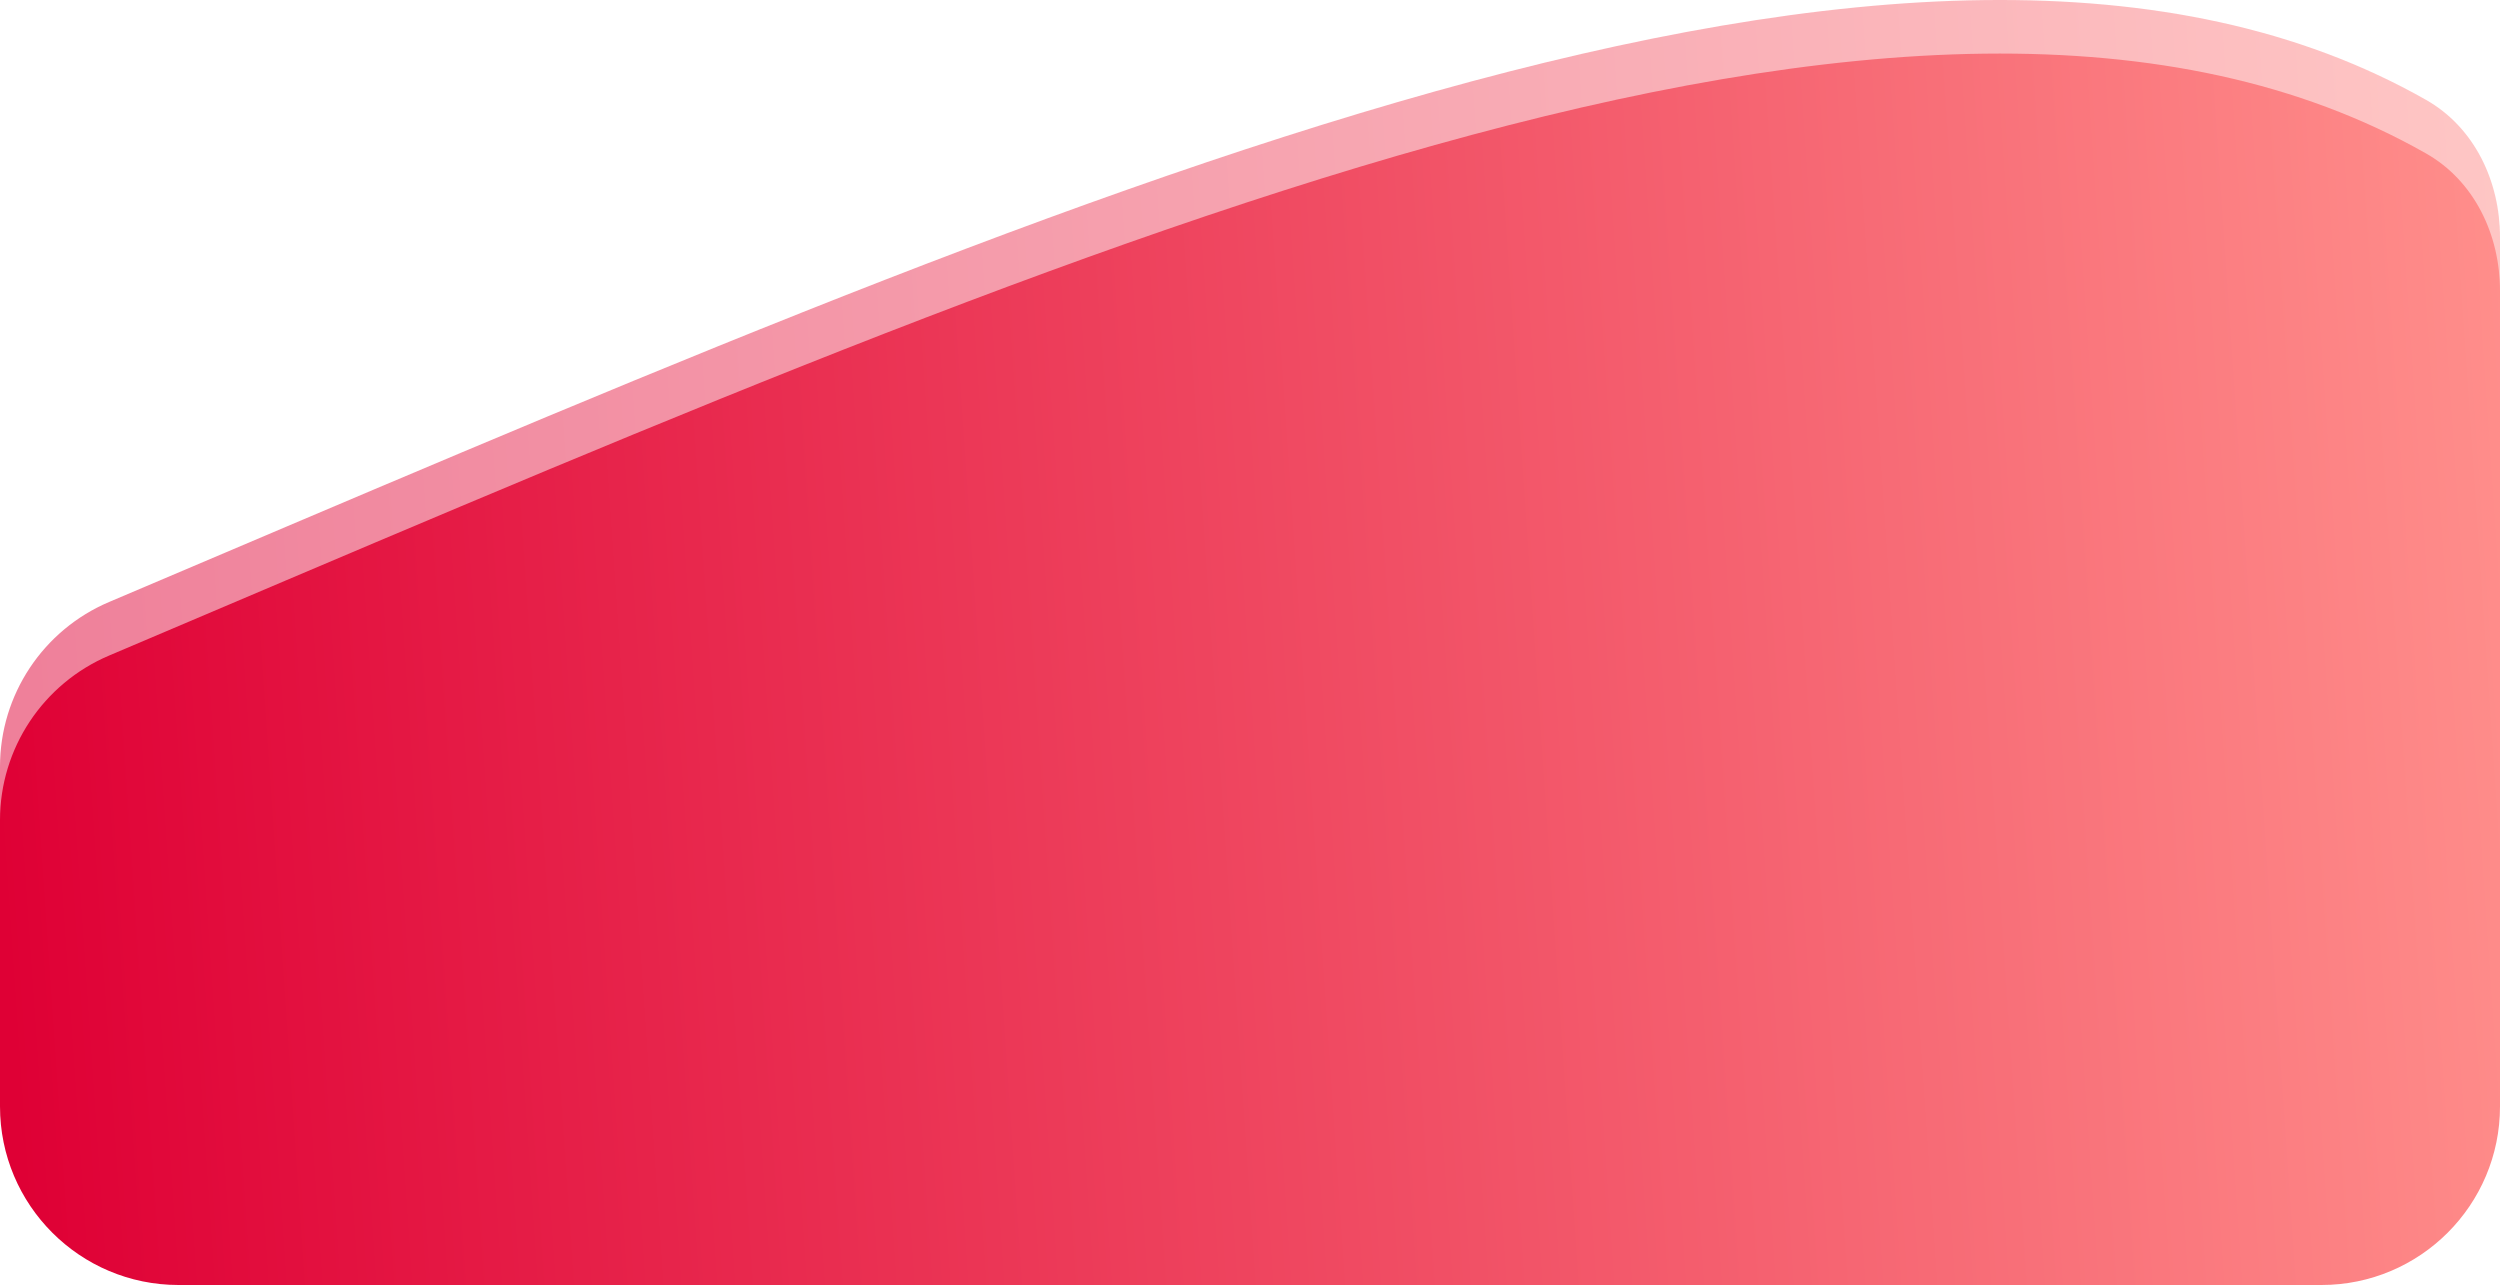
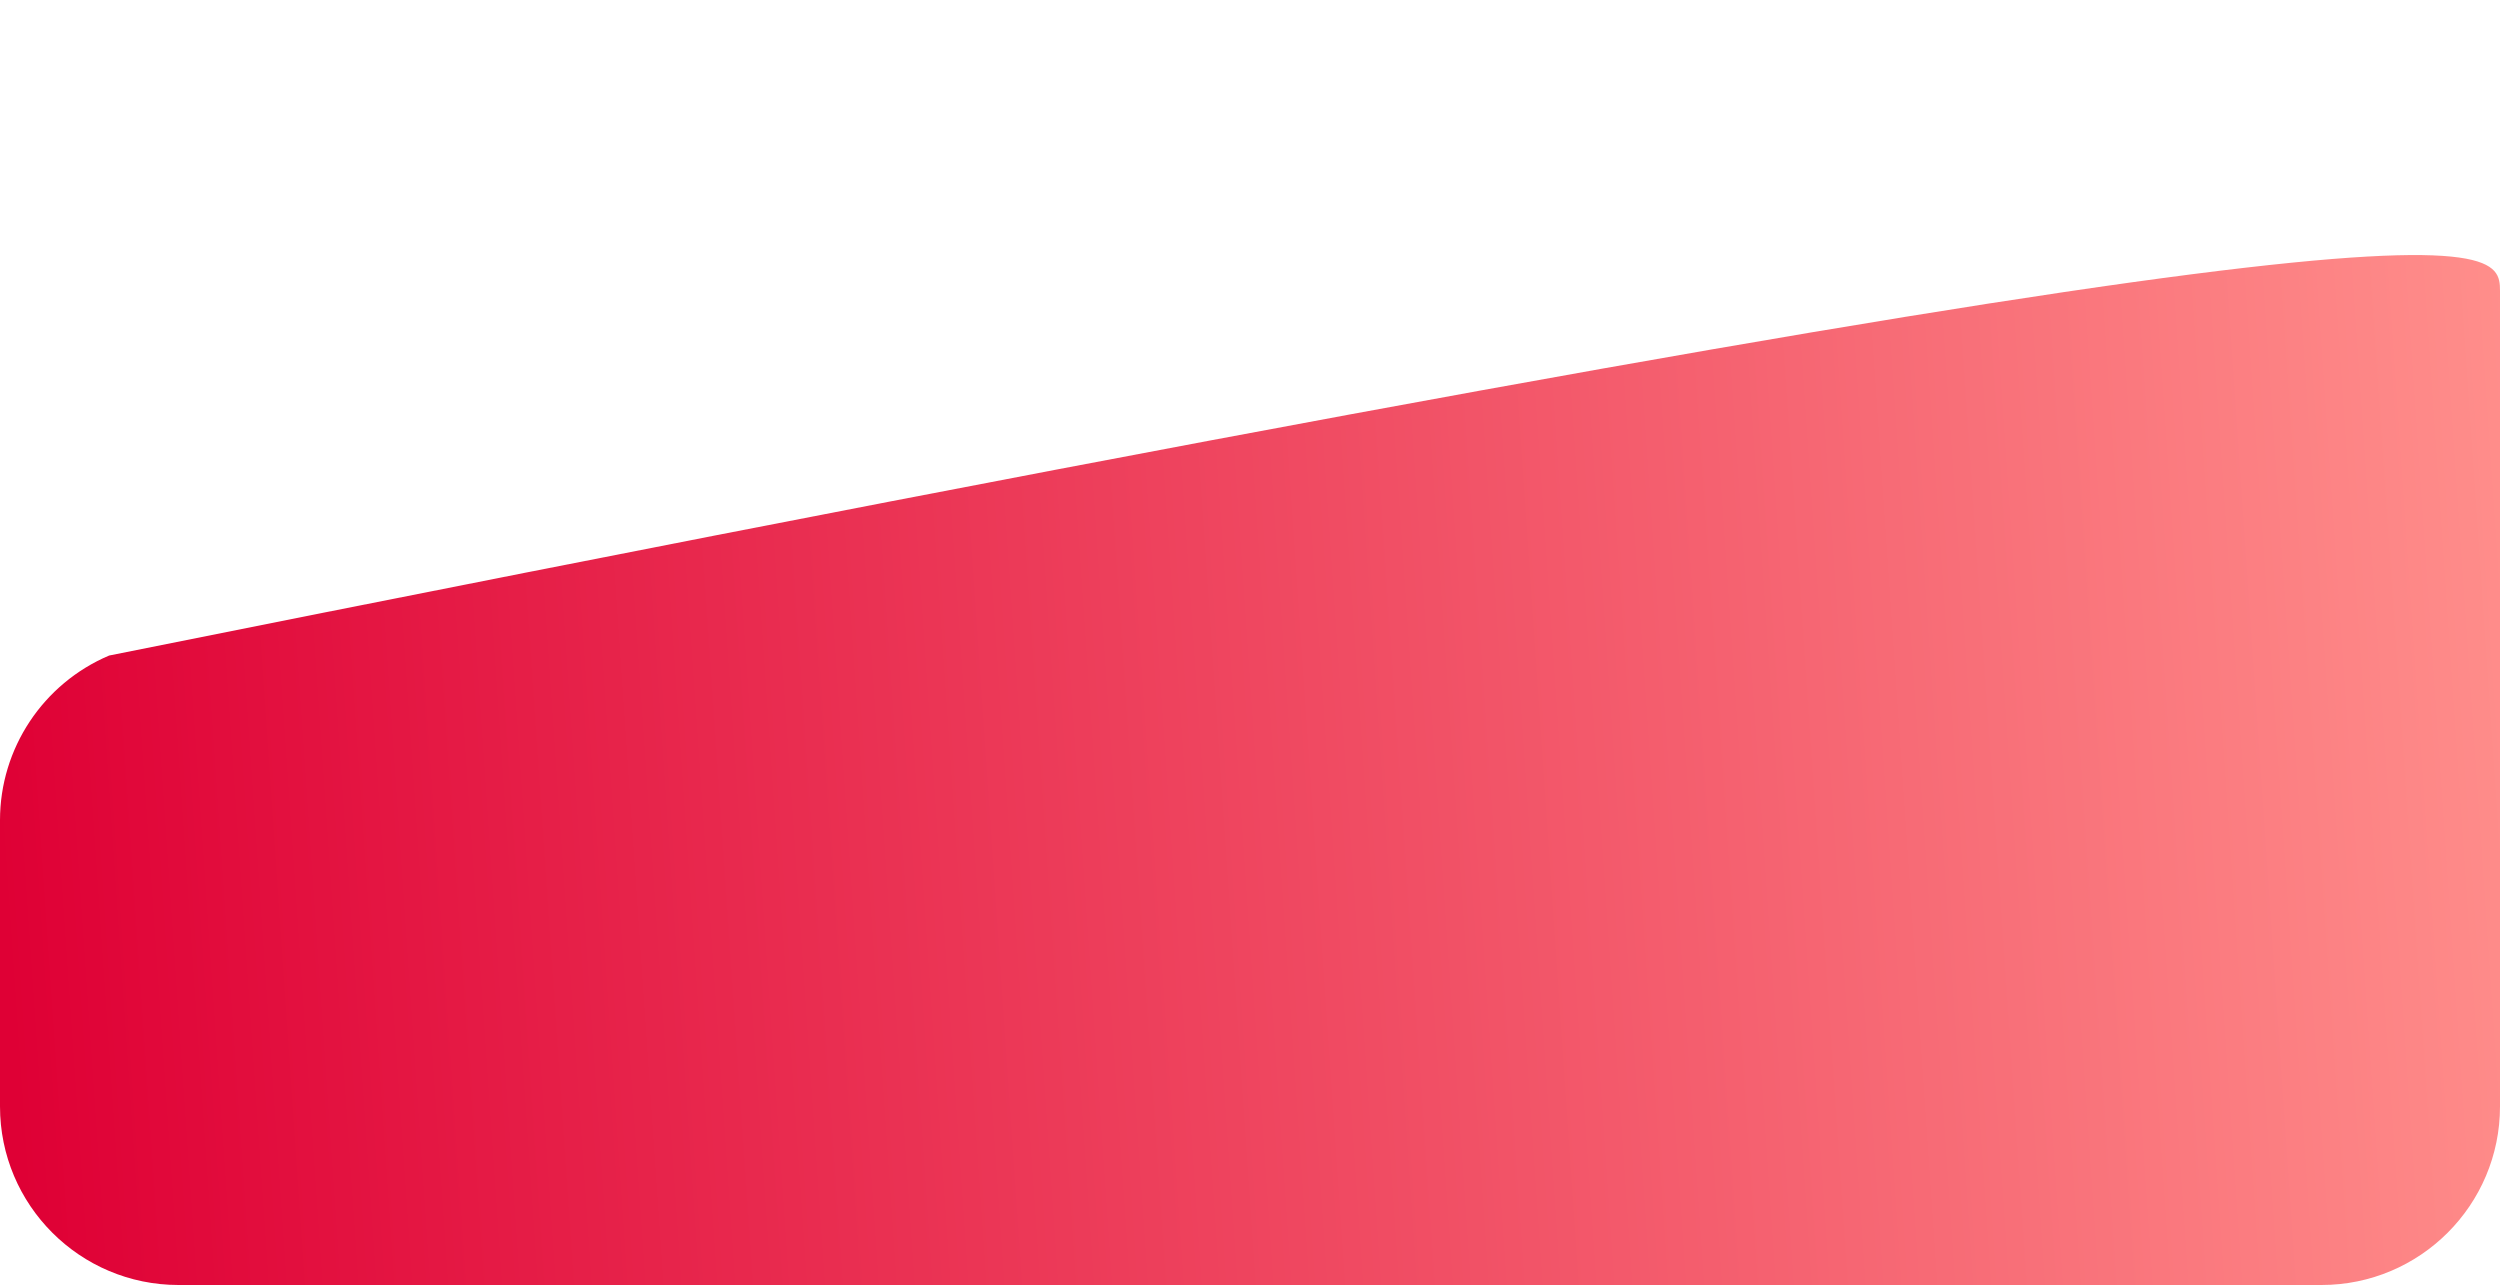
<svg xmlns="http://www.w3.org/2000/svg" width="280" height="144" viewBox="0 0 280 144" fill="none">
-   <path d="M0 117.92V85.864C0 77.821 4.822 70.56 12.226 67.419C118.981 22.13 214.967 -21.032 271.712 11.183C277.151 14.271 280 20.32 280 26.574L280 117.92C280 128.965 271.046 137.92 260 137.92H20C8.954 137.92 0 128.965 0 117.92Z" fill="url(#paint0_linear_2_74)" fill-opacity="0.5" />
-   <path d="M0 123.92V91.864C0 83.821 4.822 76.56 12.226 73.419C118.981 28.13 214.967 -15.032 271.712 17.183C277.151 20.271 280 26.32 280 32.574L280 123.92C280 134.965 271.046 143.92 260 143.92H20C8.954 143.92 0 134.965 0 123.92Z" fill="url(#paint1_linear_2_74)" />
+   <path d="M0 123.92V91.864C0 83.821 4.822 76.56 12.226 73.419C277.151 20.271 280 26.32 280 32.574L280 123.92C280 134.965 271.046 143.92 260 143.92H20C8.954 143.92 0 134.965 0 123.92Z" fill="url(#paint1_linear_2_74)" />
  <defs>
    <linearGradient id="paint0_linear_2_74" x1="-3.47909e-07" y1="94.5" x2="284" y2="75" gradientUnits="userSpaceOnUse">
      <stop stop-color="#DF0035" />
      <stop offset="1" stop-color="#FF8E8B" />
    </linearGradient>
    <linearGradient id="paint1_linear_2_74" x1="-3.47909e-07" y1="100.5" x2="284" y2="81" gradientUnits="userSpaceOnUse">
      <stop stop-color="#DF0035" />
      <stop offset="1" stop-color="#FF8E8B" />
    </linearGradient>
  </defs>
</svg>